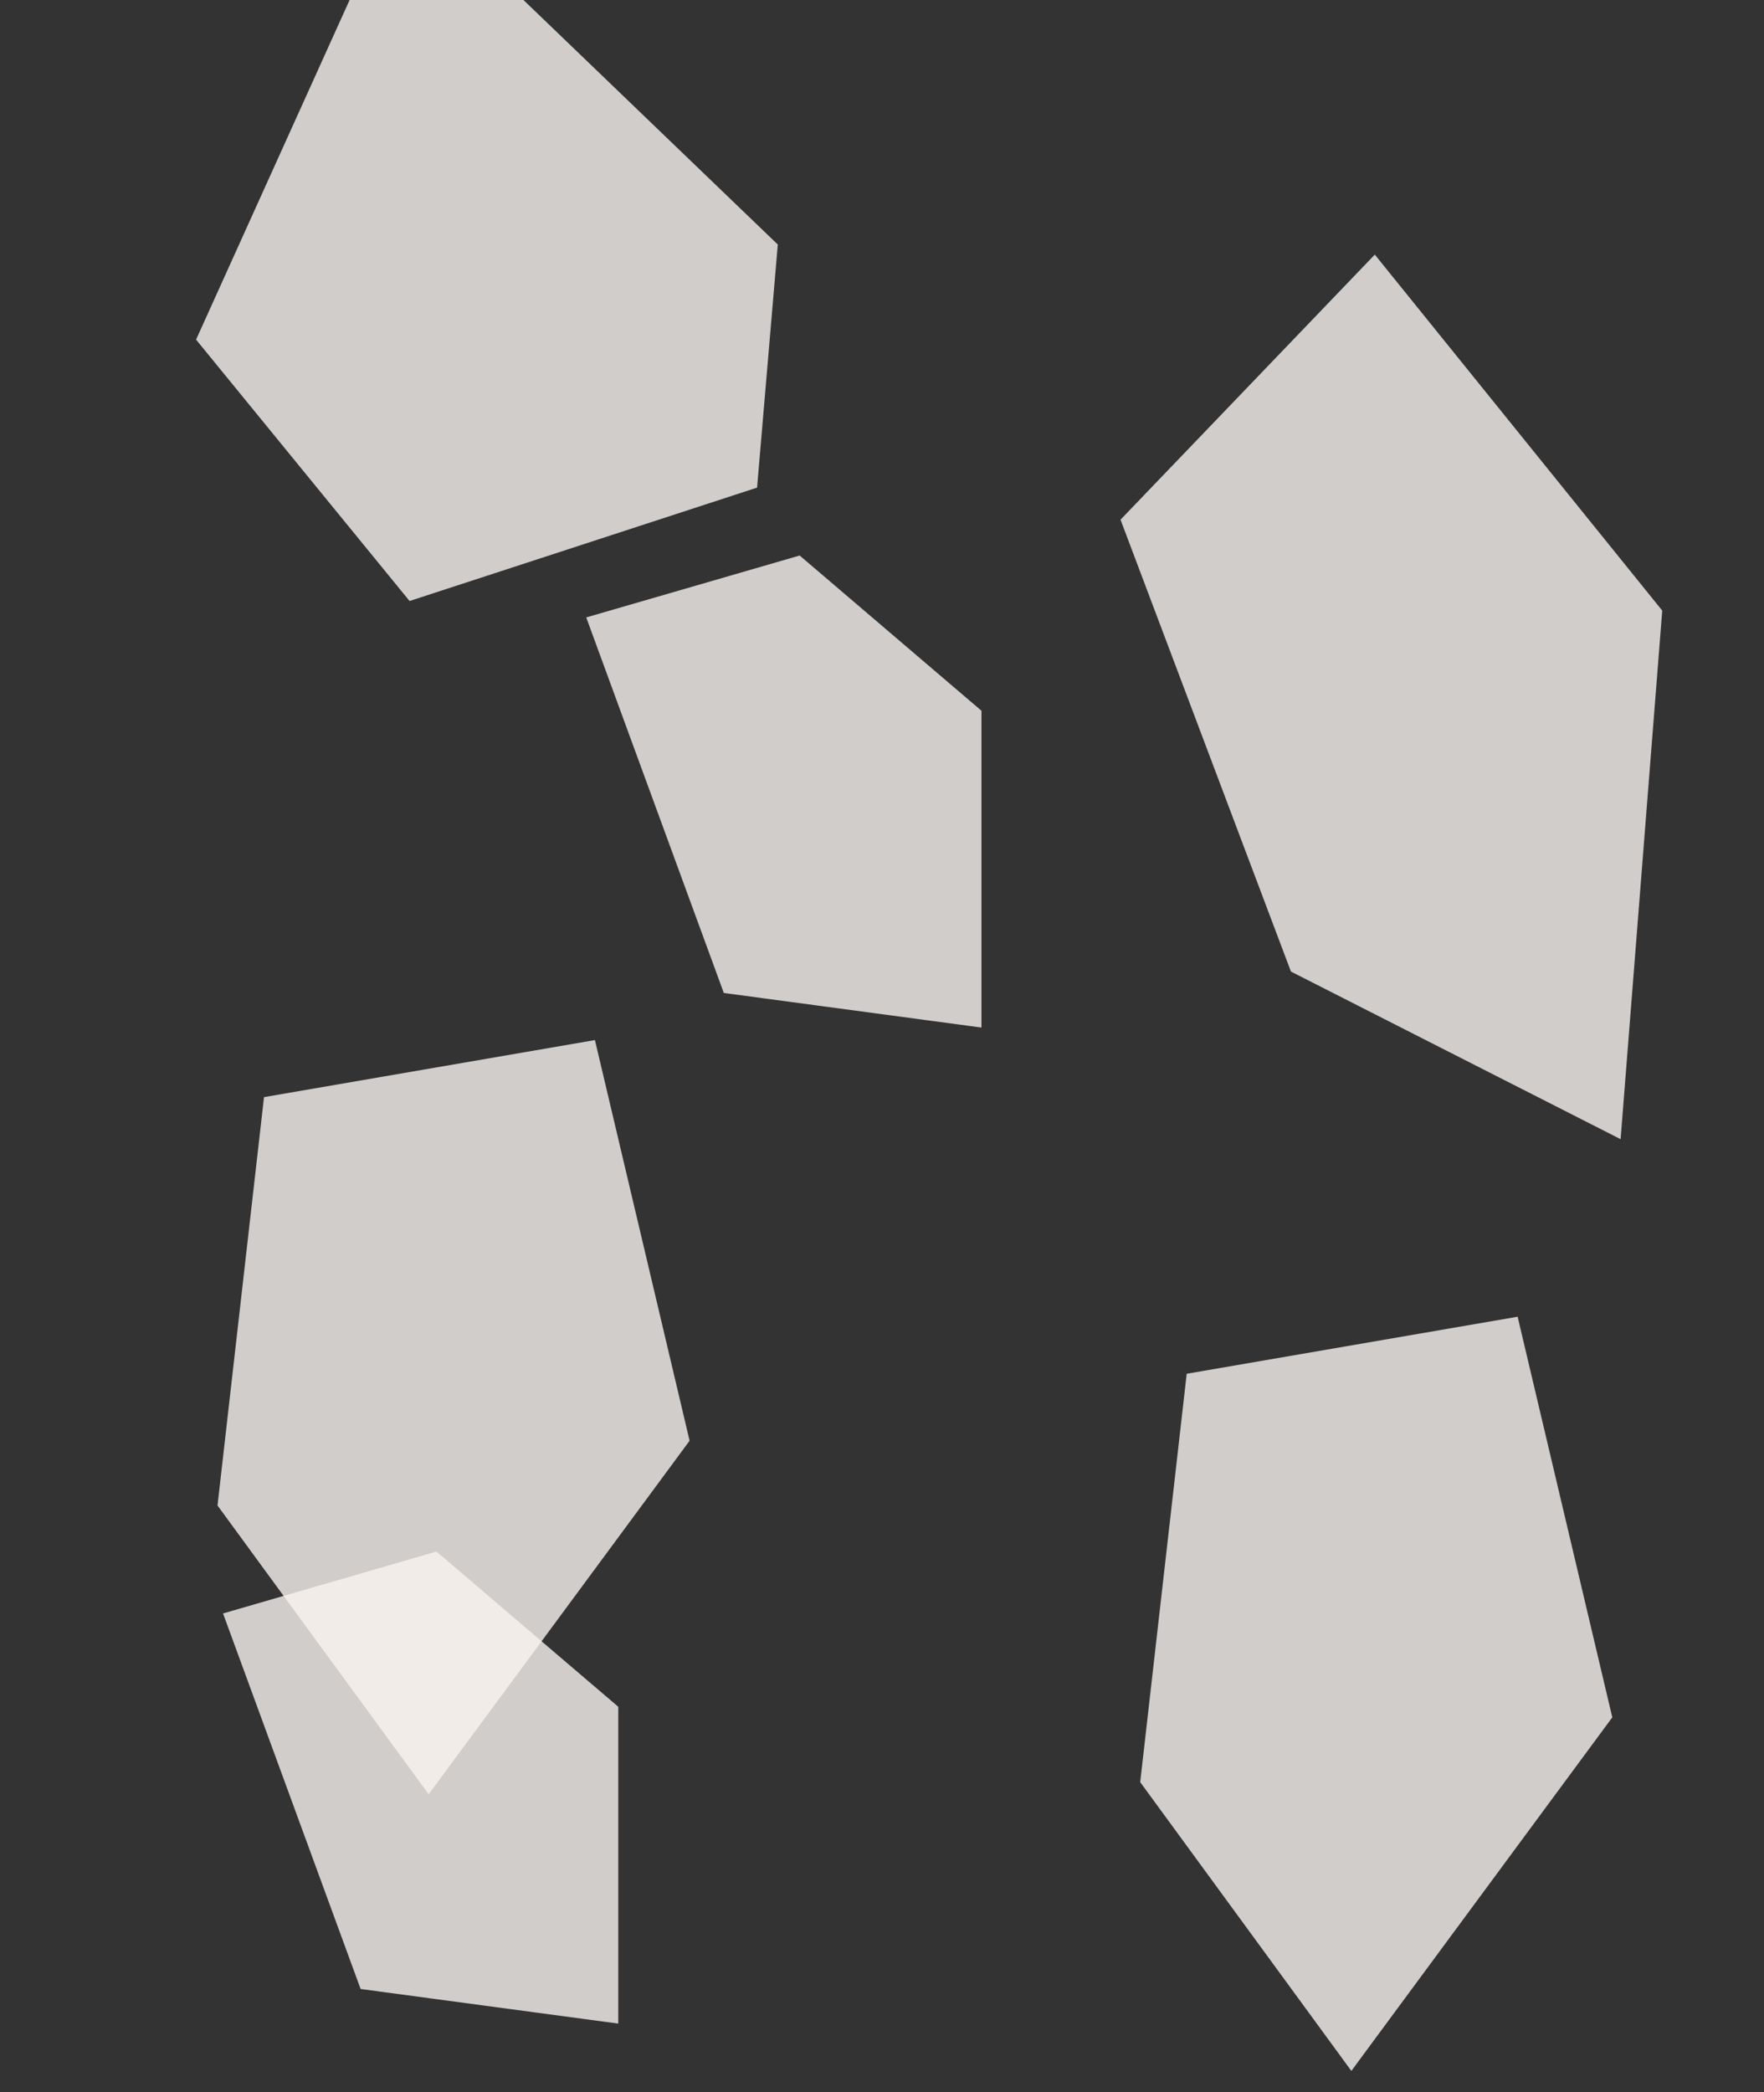
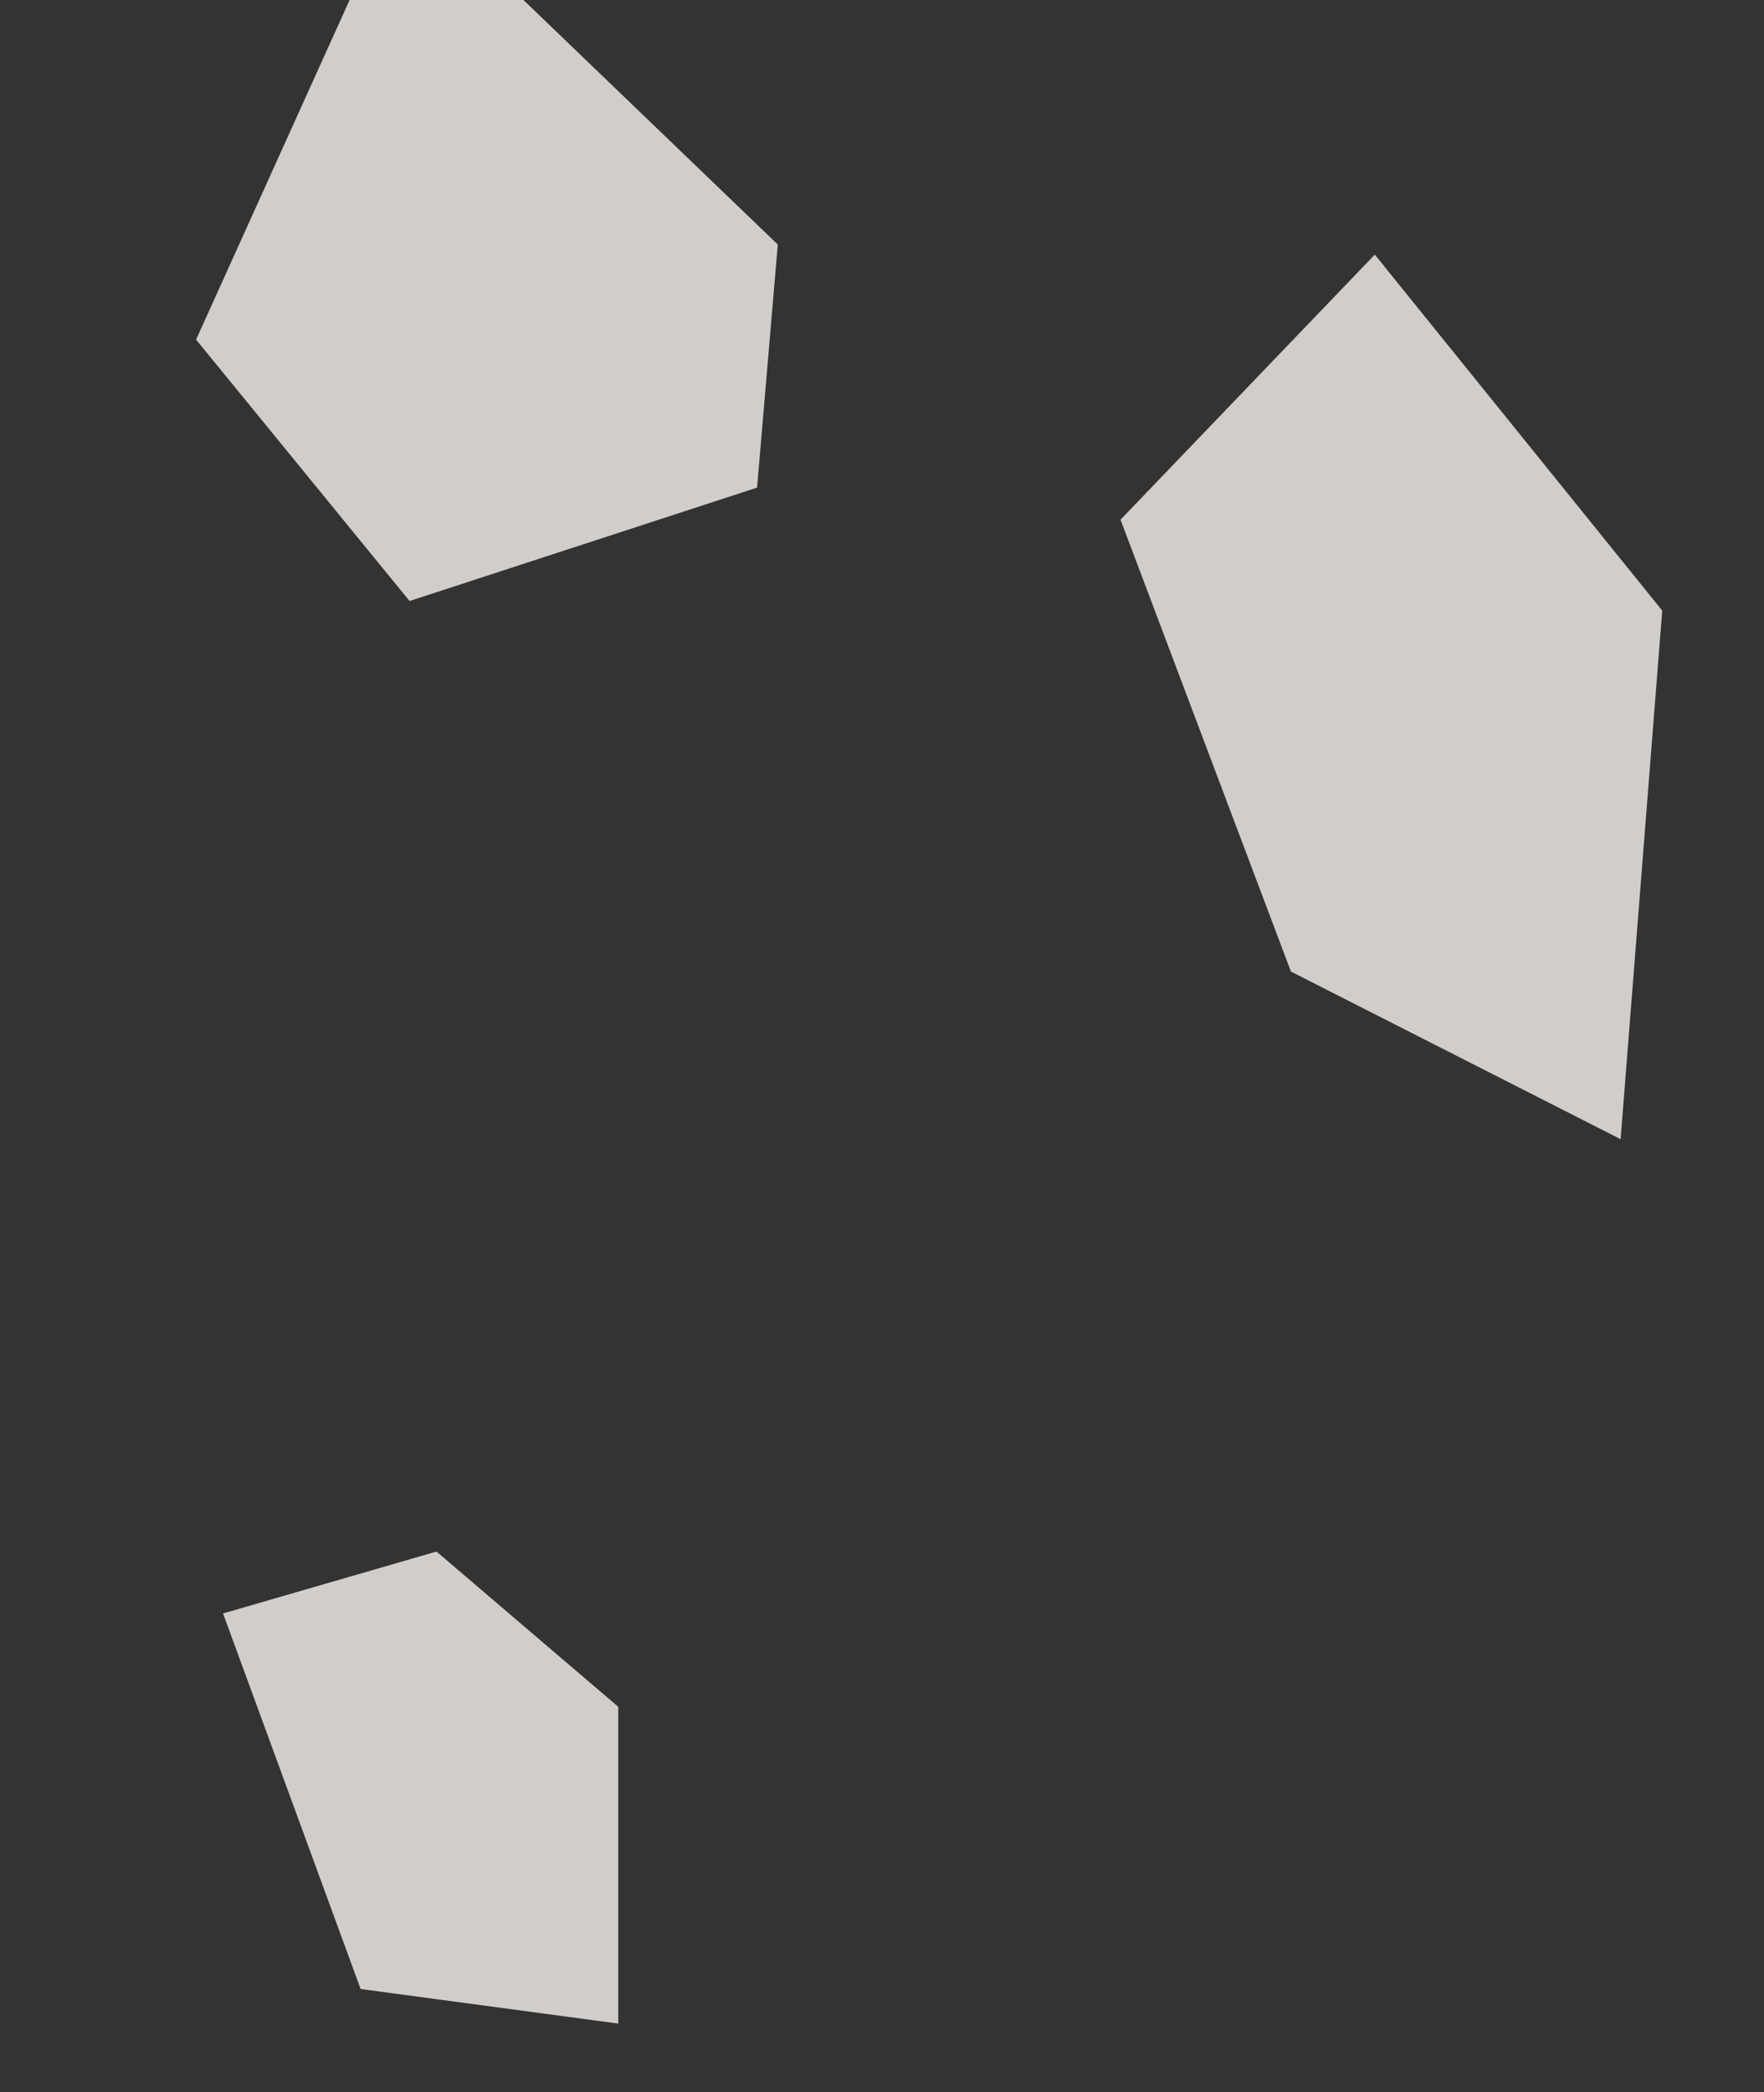
<svg xmlns="http://www.w3.org/2000/svg" width="589.786" height="699.368" viewBox="0 0 589.786 699.368">
  <rect x="0" y="0" width="589.786" height="699.368" fill="#333333" stroke="none" />
  <g id="グループ_93487" data-name="グループ 93487" transform="translate(140.643 -543.396)">
-     <path id="パス_75926" data-name="パス 75926" d="M1225.871-7001.057l-85.017,73.328,56.978,125.01,110.224,46.373,13.918-146.226Z" transform="translate(-4289.82 6353.216) rotate(31)" fill="#f8f4f0" opacity="0.8" style="mix-blend-mode: multiply;isolation: isolate" />
-     <path id="パス_75940" data-name="パス 75940" d="M1225.871-7001.057l-85.017,73.328,56.978,125.01,110.224,46.373,13.918-146.226Z" transform="translate(-4598.32 6260.75) rotate(31)" fill="#f8f4f0" opacity="0.8" style="mix-blend-mode: multiply;isolation: isolate" />
-     <path id="パス_75928" data-name="パス 75928" d="M73.8-7007.988l71.36-20.692L205.94-6976.8v105.9L119.8-6882.465Z" transform="translate(-139.871 8090.681)" fill="#f8f4f0" opacity="0.8" style="mix-blend-mode: multiply;isolation: isolate" />
+     <path id="パス_75928" data-name="パス 75928" d="M73.8-7007.988l71.36-20.692L205.94-6976.8v105.9L119.8-6882.465" transform="translate(-139.871 8090.681)" fill="#f8f4f0" opacity="0.8" style="mix-blend-mode: multiply;isolation: isolate" />
    <path id="パス_75922" data-name="パス 75922" d="M1225.871-7001.057l-85.017,88.6,56.978,151.039,110.224,56.028,13.918-176.672Z" transform="translate(-906.854 7629.557)" fill="#f8f4f0" opacity="0.8" style="mix-blend-mode: multiply;isolation: isolate" />
-     <path id="パス_75923" data-name="パス 75923" d="M73.8-7007.988l71.36-20.692L205.94-6976.8v105.9L119.8-6882.465Z" transform="translate(-18.44 7757.759)" fill="#f8f4f0" opacity="0.8" style="mix-blend-mode: multiply;isolation: isolate" />
    <path id="パス_75924" data-name="パス 75924" d="M1061.245-7010.5l-51.329,113.519,71.374,87.367,116.193-37.9,6.926-81.248-85.04-81.737Z" transform="translate(-1085.001 7553.896)" fill="#f8f4f0" opacity="0.8" style="mix-blend-mode: multiply;isolation: isolate" />
  </g>
</svg>